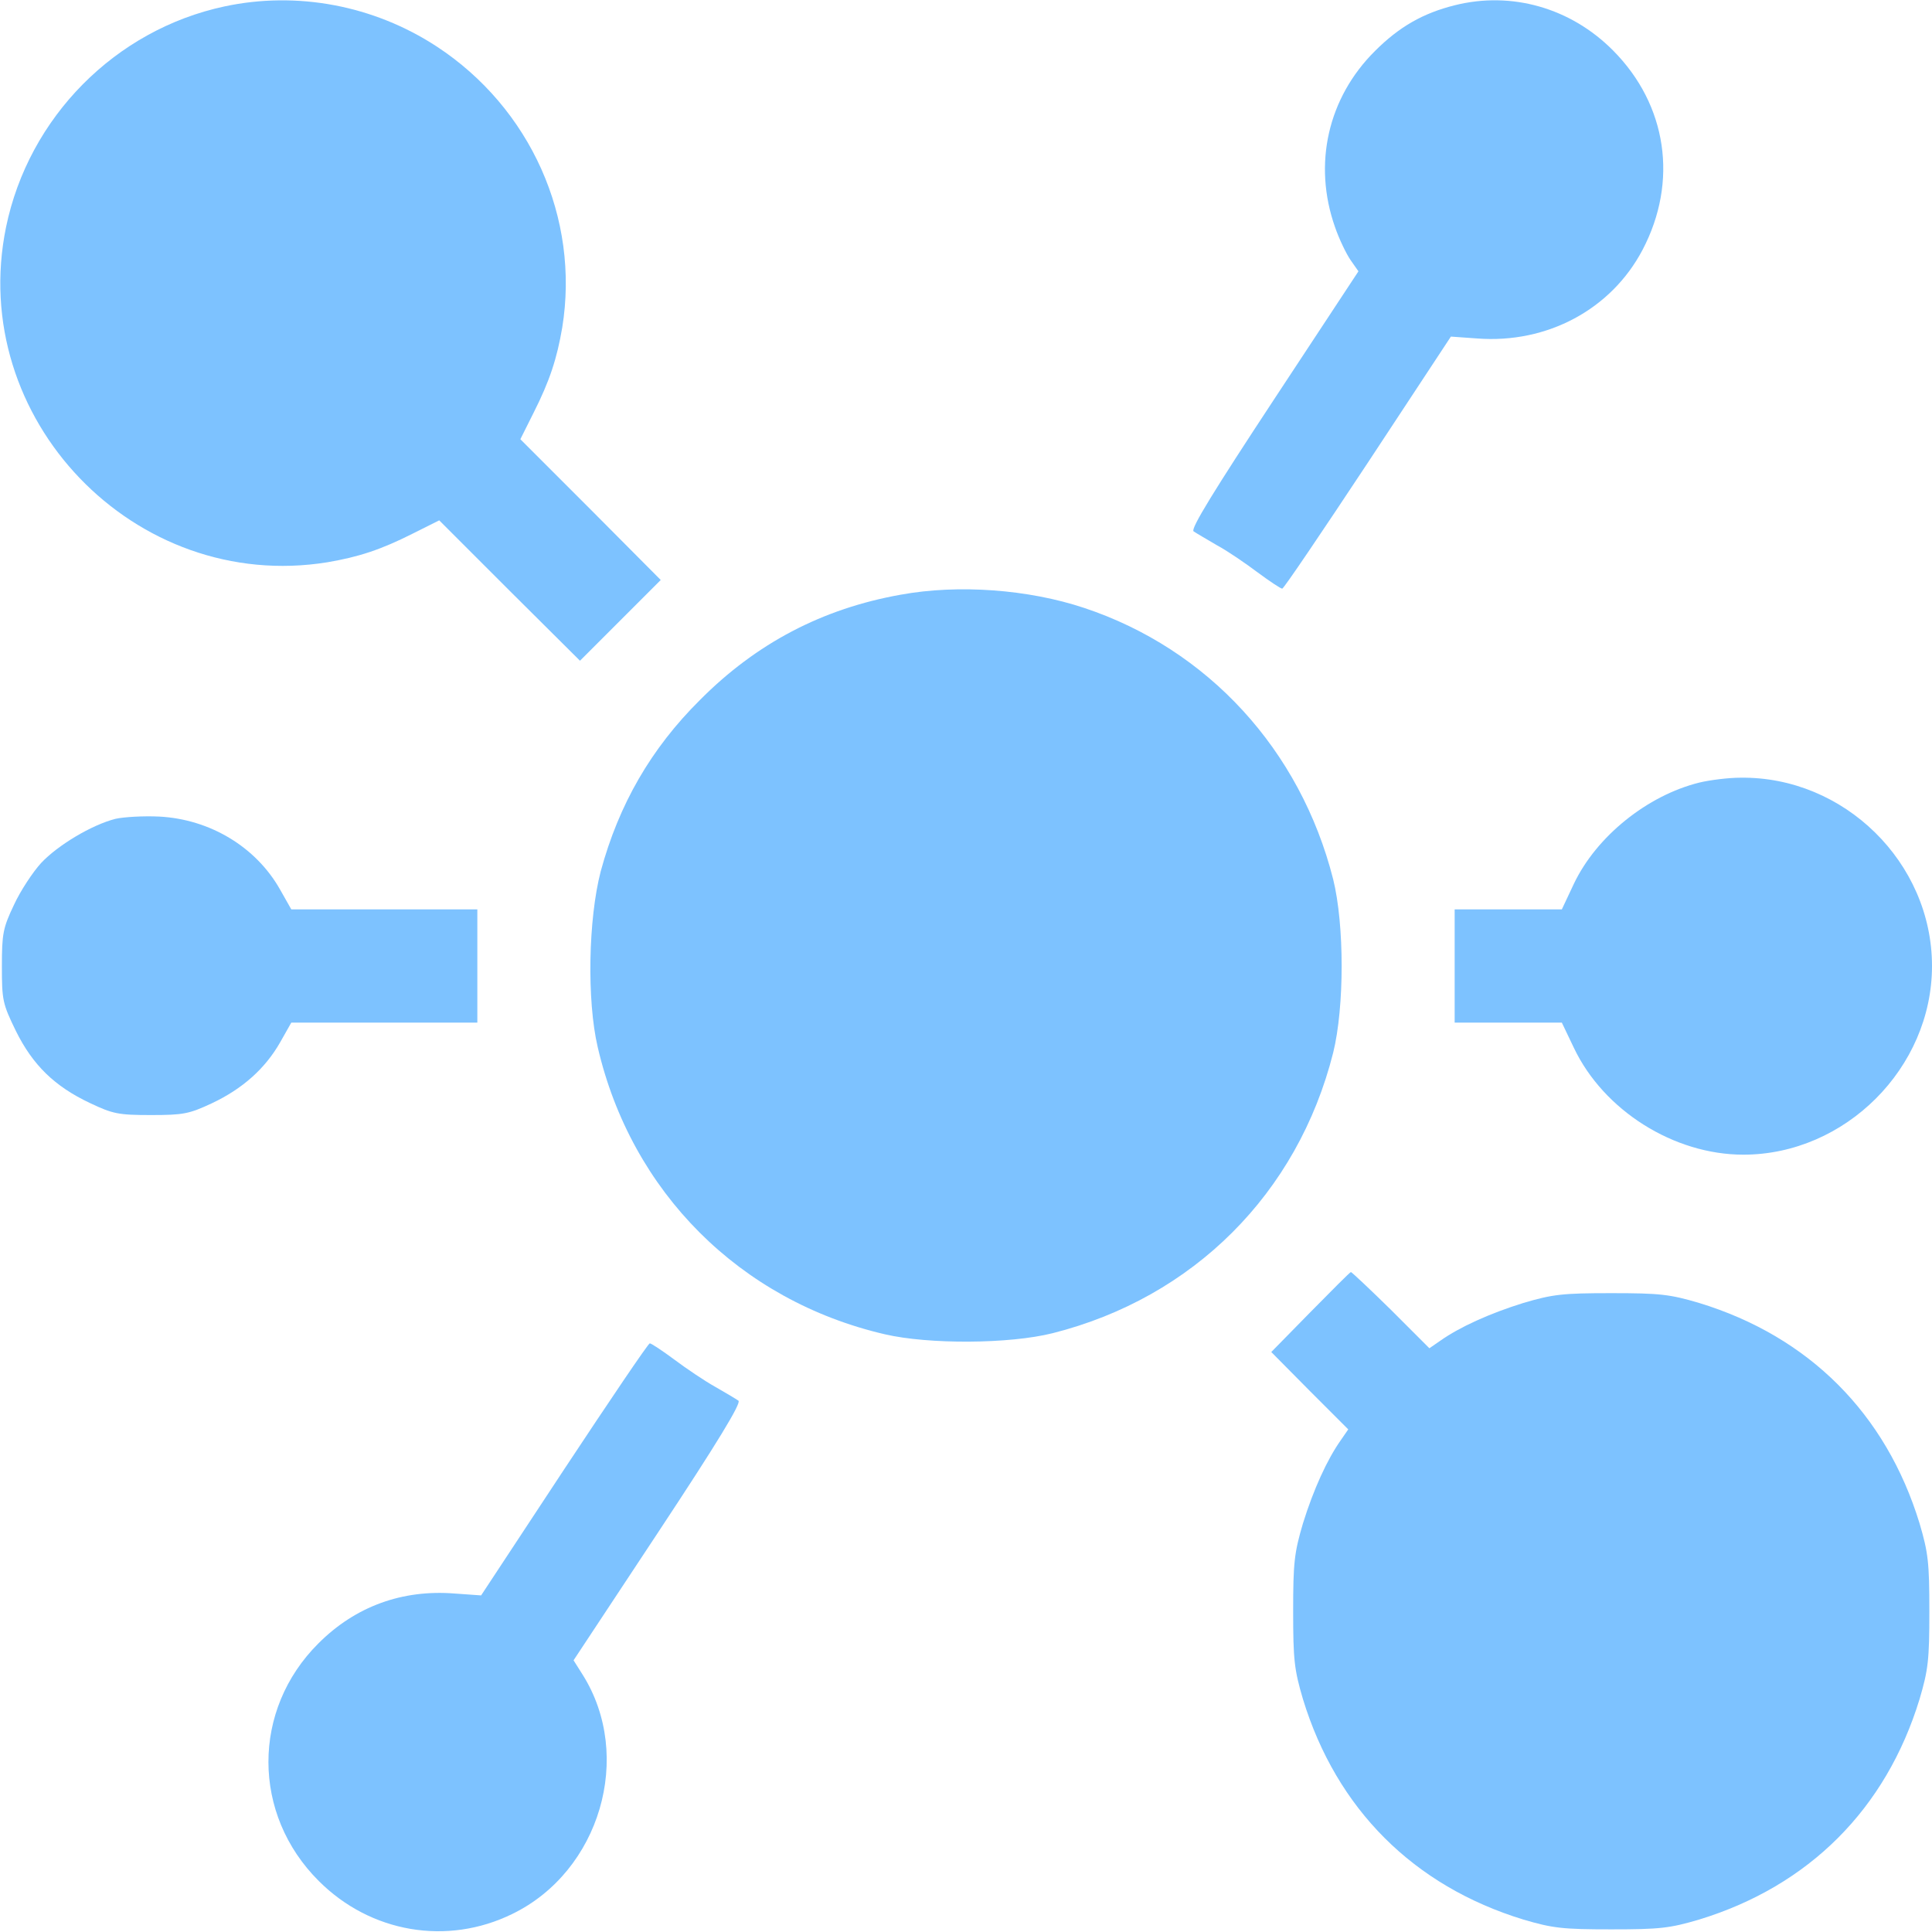
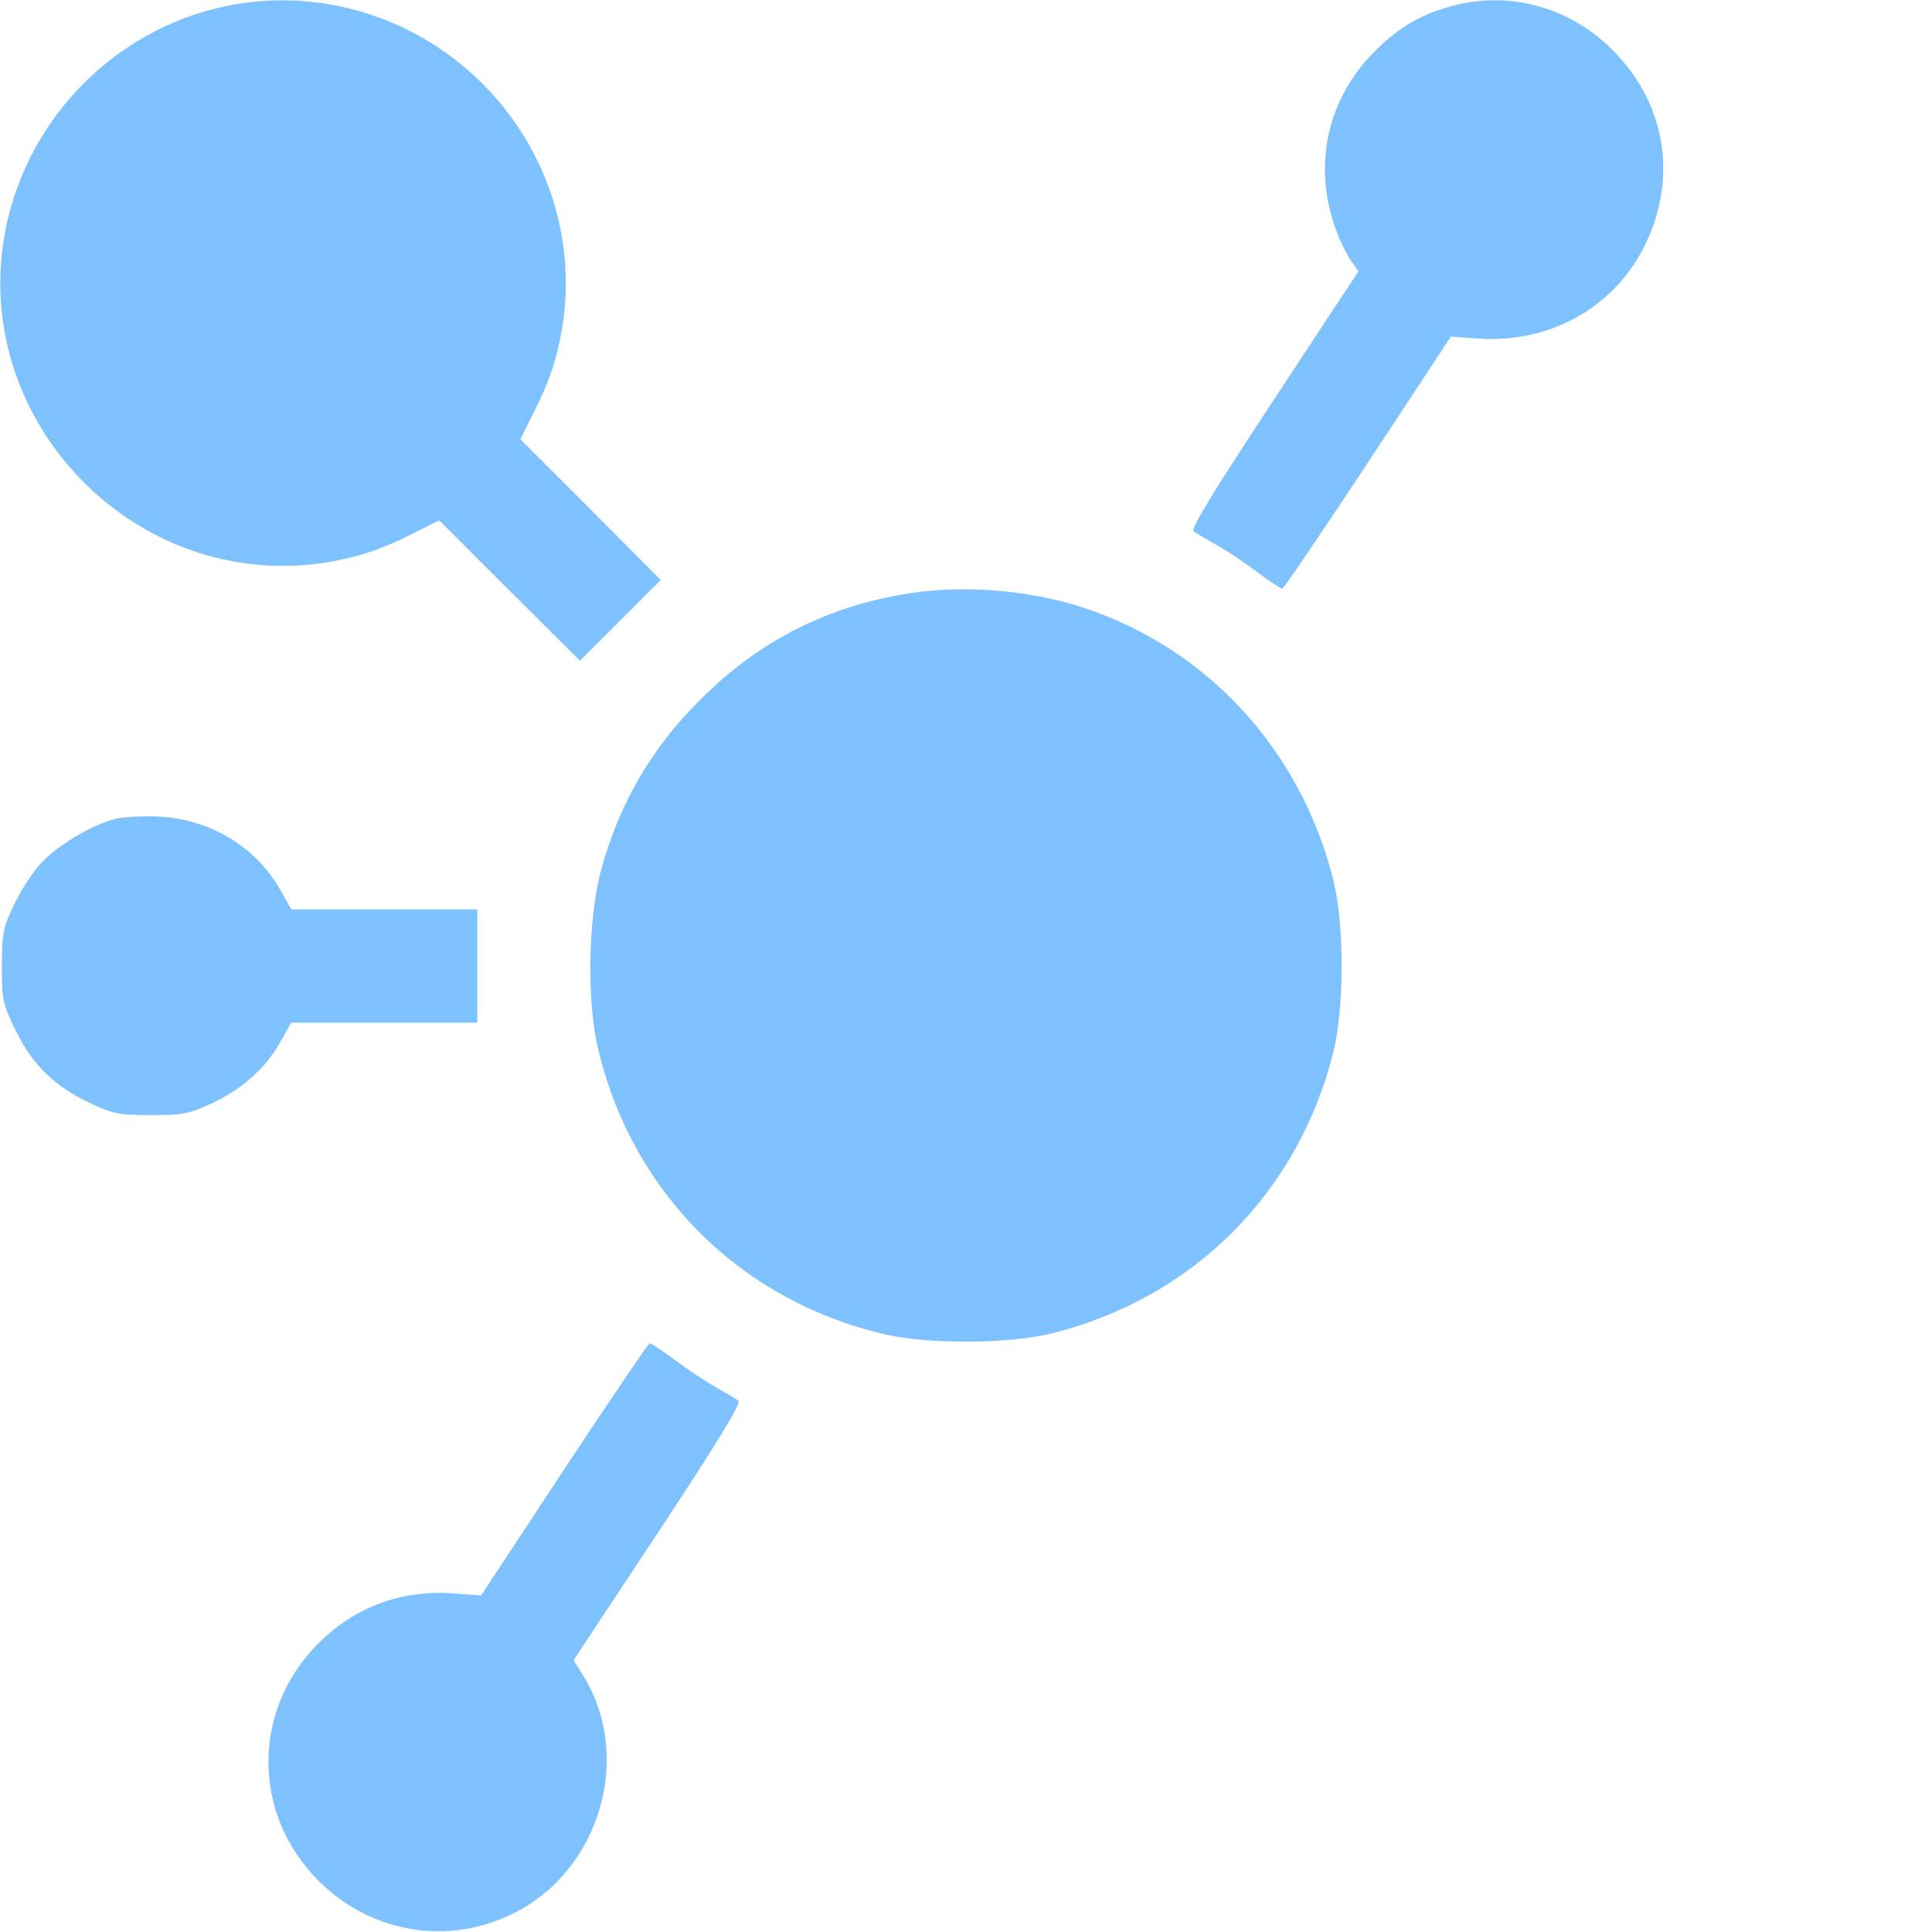
<svg xmlns="http://www.w3.org/2000/svg" version="1.0" width="512pt" height="512pt" viewBox="0 0 512 512" preserveAspectRatio="xMidYMid meet">
  <g transform="translate(0,512) scale(0.1,-0.1)" fill="#7dc2ff" stroke="none">
    <path d="M595 5103 c-290 -62 -519 -294 -579 -585 -104 -507 341 -971 852 -888 82 14 141 33 226 76 l70 35 186 -186 187 -186 107 107 107 107 -186 187 -186 186 35 70 c43 85 62 144 76 226 47 290 -84 582 -333 745 -167 109 -370 147 -562 106z" />
    <path d="M3855 5106 c-84 -21 -147 -57 -211 -121 -125 -124 -165 -300 -106 -467 11 -32 30 -71 41 -87 l21 -30 -224 -340 c-158 -240 -221 -342 -213 -349 7 -5 35 -21 62 -37 28 -15 76 -48 108 -72 31 -23 61 -43 65 -43 4 0 106 151 227 334 l220 334 70 -5 c185 -14 355 77 438 235 95 181 65 384 -78 528 -112 113 -269 158 -420 120z" />
-     <path d="M2387 3544 c-208 -37 -383 -129 -532 -279 -130 -129 -215 -277 -263 -454 -33 -127 -37 -342 -8 -466 89 -384 377 -672 761 -761 116 -27 330 -26 445 3 372 94 649 370 743 743 30 121 30 339 0 460 -87 343 -332 610 -660 719 -147 49 -333 63 -486 35z" />
-     <path d="M4503 3046 c-137 -34 -272 -142 -332 -268 l-32 -68 -142 0 -142 0 0 -150 0 -150 142 0 142 0 32 -67 c79 -166 265 -283 449 -283 270 0 500 230 500 500 0 274 -233 503 -508 499 -31 0 -80 -6 -109 -13z" />
+     <path d="M2387 3544 c-208 -37 -383 -129 -532 -279 -130 -129 -215 -277 -263 -454 -33 -127 -37 -342 -8 -466 89 -384 377 -672 761 -761 116 -27 330 -26 445 3 372 94 649 370 743 743 30 121 30 339 0 460 -87 343 -332 610 -660 719 -147 49 -333 63 -486 35" />
    <path d="M306 2950 c-63 -16 -153 -70 -197 -117 -22 -24 -55 -74 -72 -111 -29 -61 -32 -76 -32 -163 0 -90 2 -99 37 -171 45 -91 103 -147 196 -191 61 -29 76 -32 162 -32 86 0 101 3 161 31 83 39 142 93 181 161 l30 53 246 0 247 0 0 150 0 150 -247 0 -246 0 -30 53 c-64 113 -186 186 -320 193 -42 2 -94 -1 -116 -6z" />
-     <path d="M3472 1642 l-103 -105 102 -103 102 -102 -20 -29 c-36 -51 -72 -130 -100 -220 -23 -78 -26 -104 -26 -233 0 -129 3 -155 26 -233 89 -291 293 -495 584 -584 78 -23 104 -26 233 -26 129 0 155 3 233 26 291 89 495 293 584 584 23 78 26 104 26 233 0 129 -3 155 -26 233 -89 291 -293 495 -584 584 -78 23 -104 26 -233 26 -129 0 -155 -3 -233 -26 -90 -28 -169 -64 -220 -100 l-29 -20 -102 102 c-56 55 -104 100 -106 100 -3 -1 -51 -49 -108 -107z" />
    <path d="M1495 1226 l-220 -334 -70 5 c-139 11 -263 -34 -361 -132 -177 -176 -177 -453 1 -630 137 -137 340 -172 513 -87 232 113 322 418 186 634 l-24 38 224 339 c158 239 221 343 213 349 -7 5 -34 21 -62 37 -27 15 -76 48 -108 72 -31 23 -61 43 -65 43 -4 0 -106 -151 -227 -334z" />
  </g>
</svg>